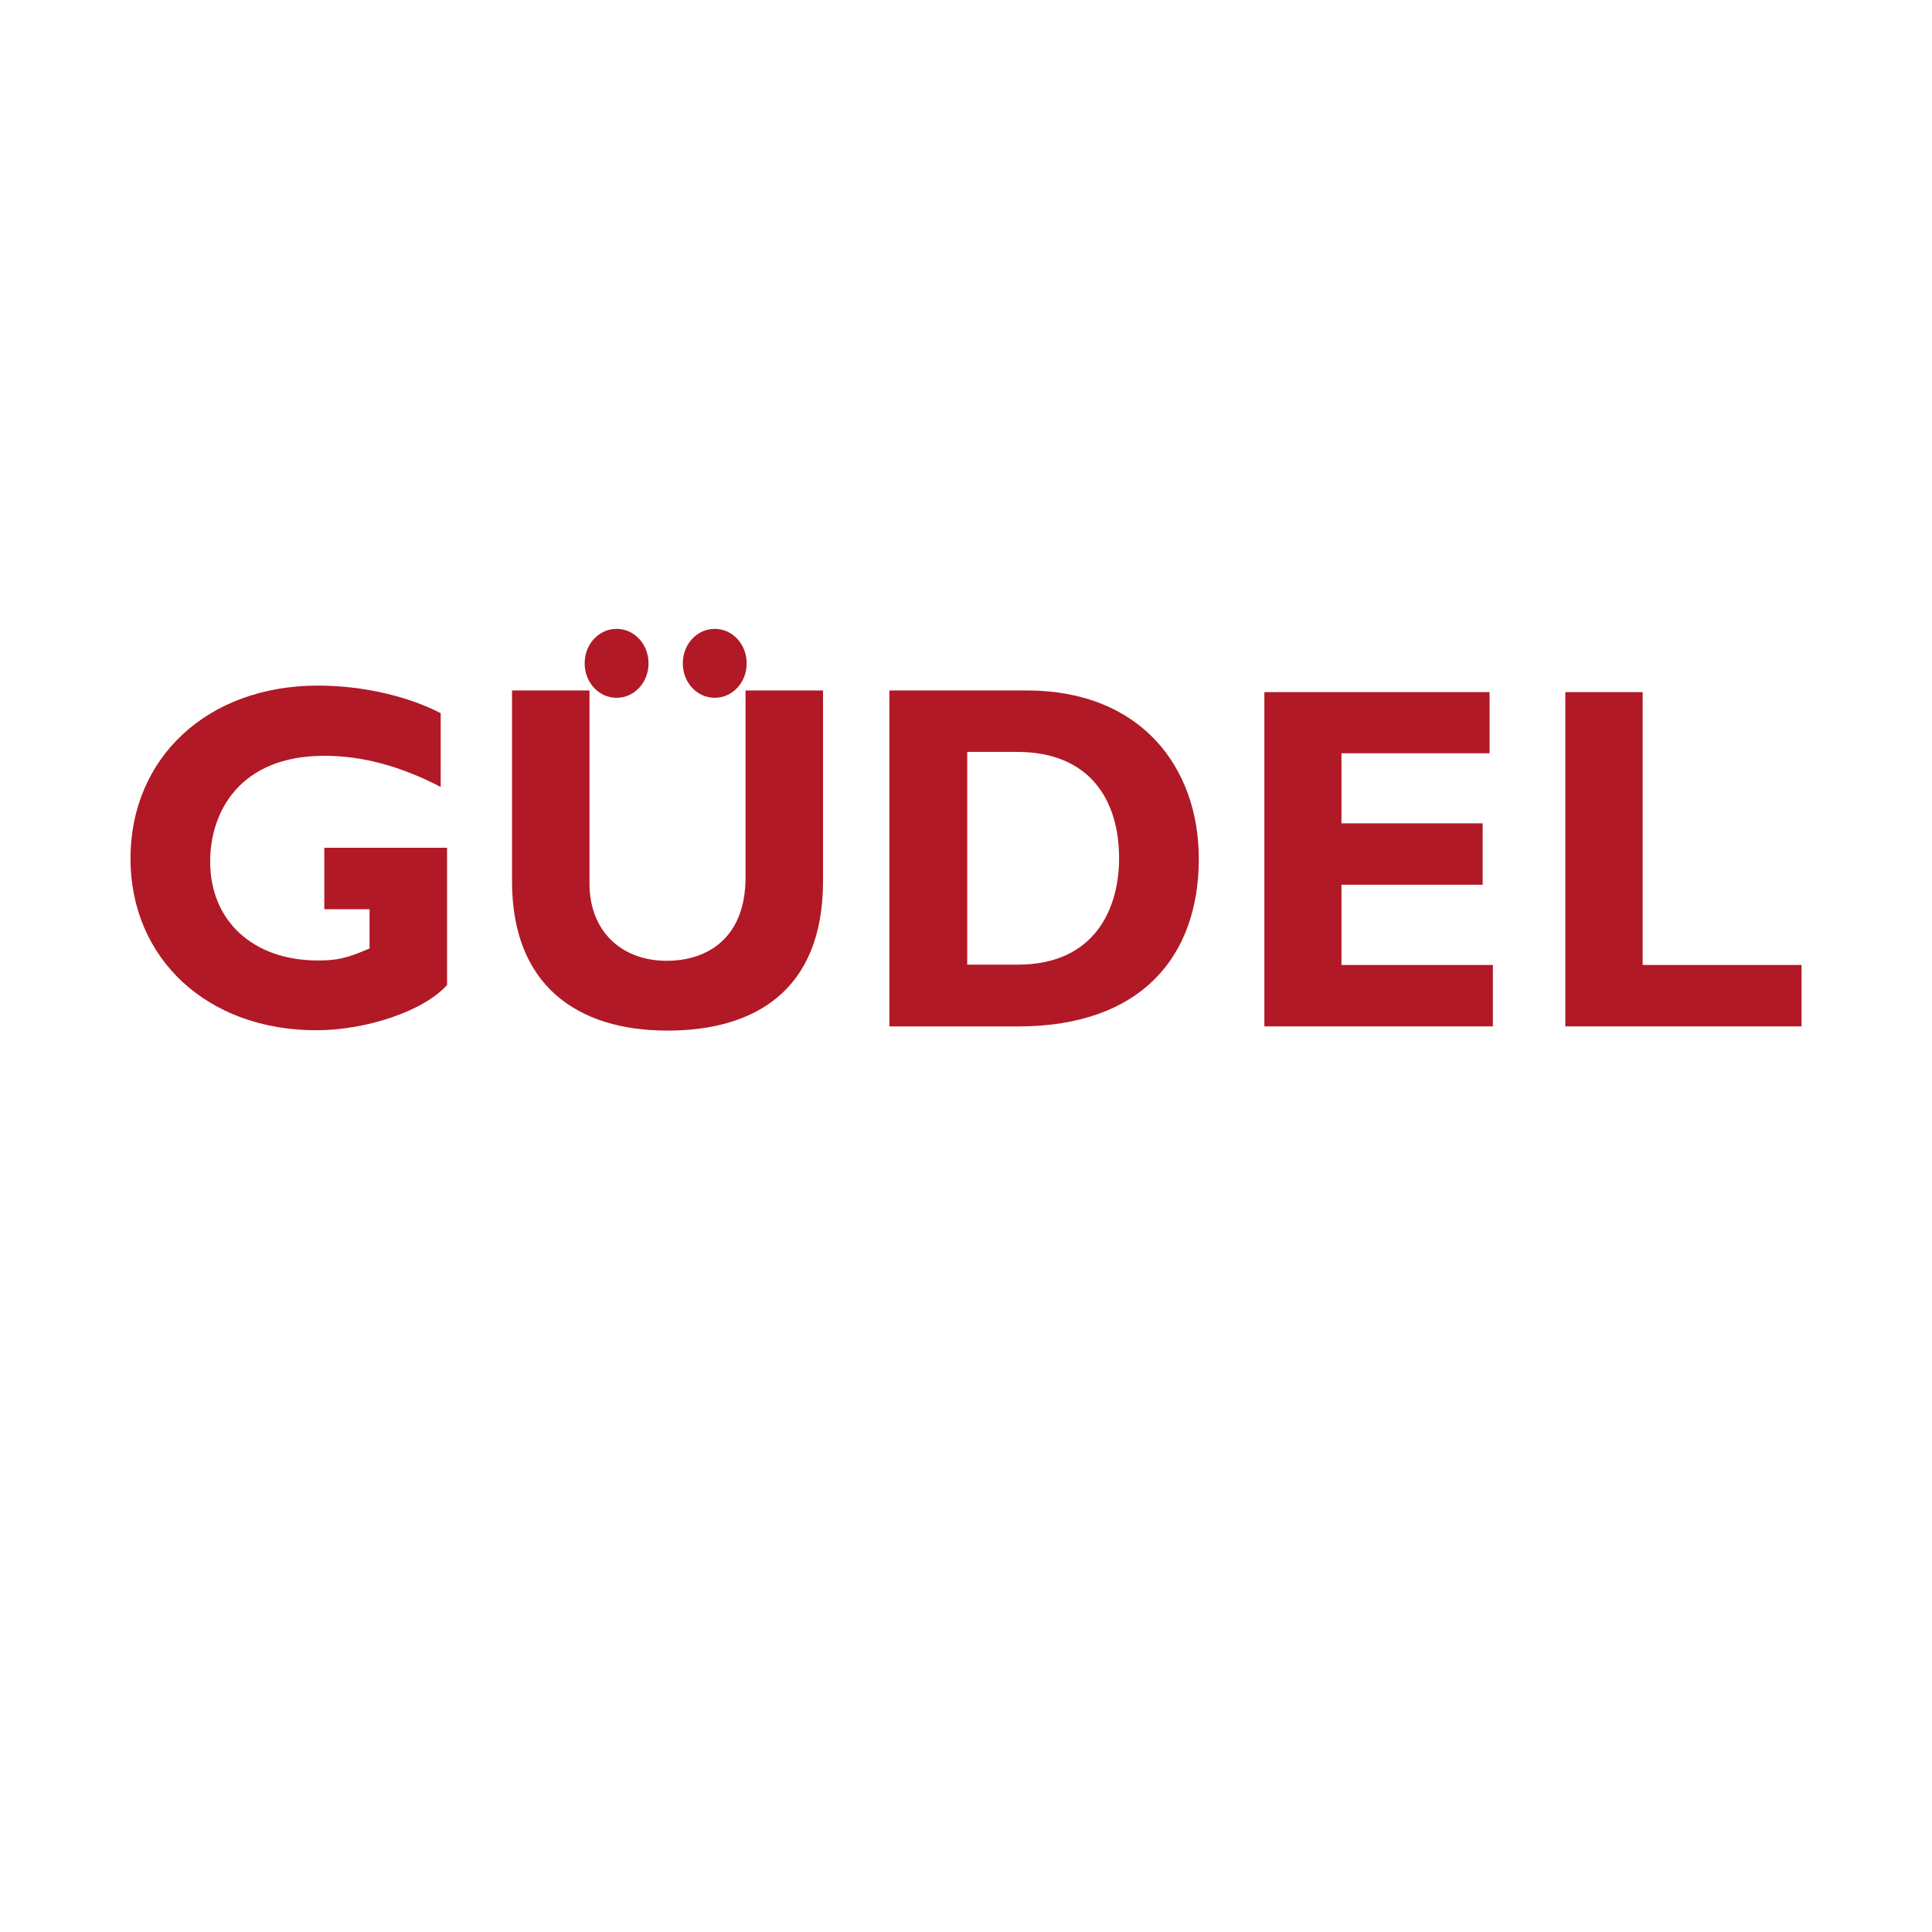
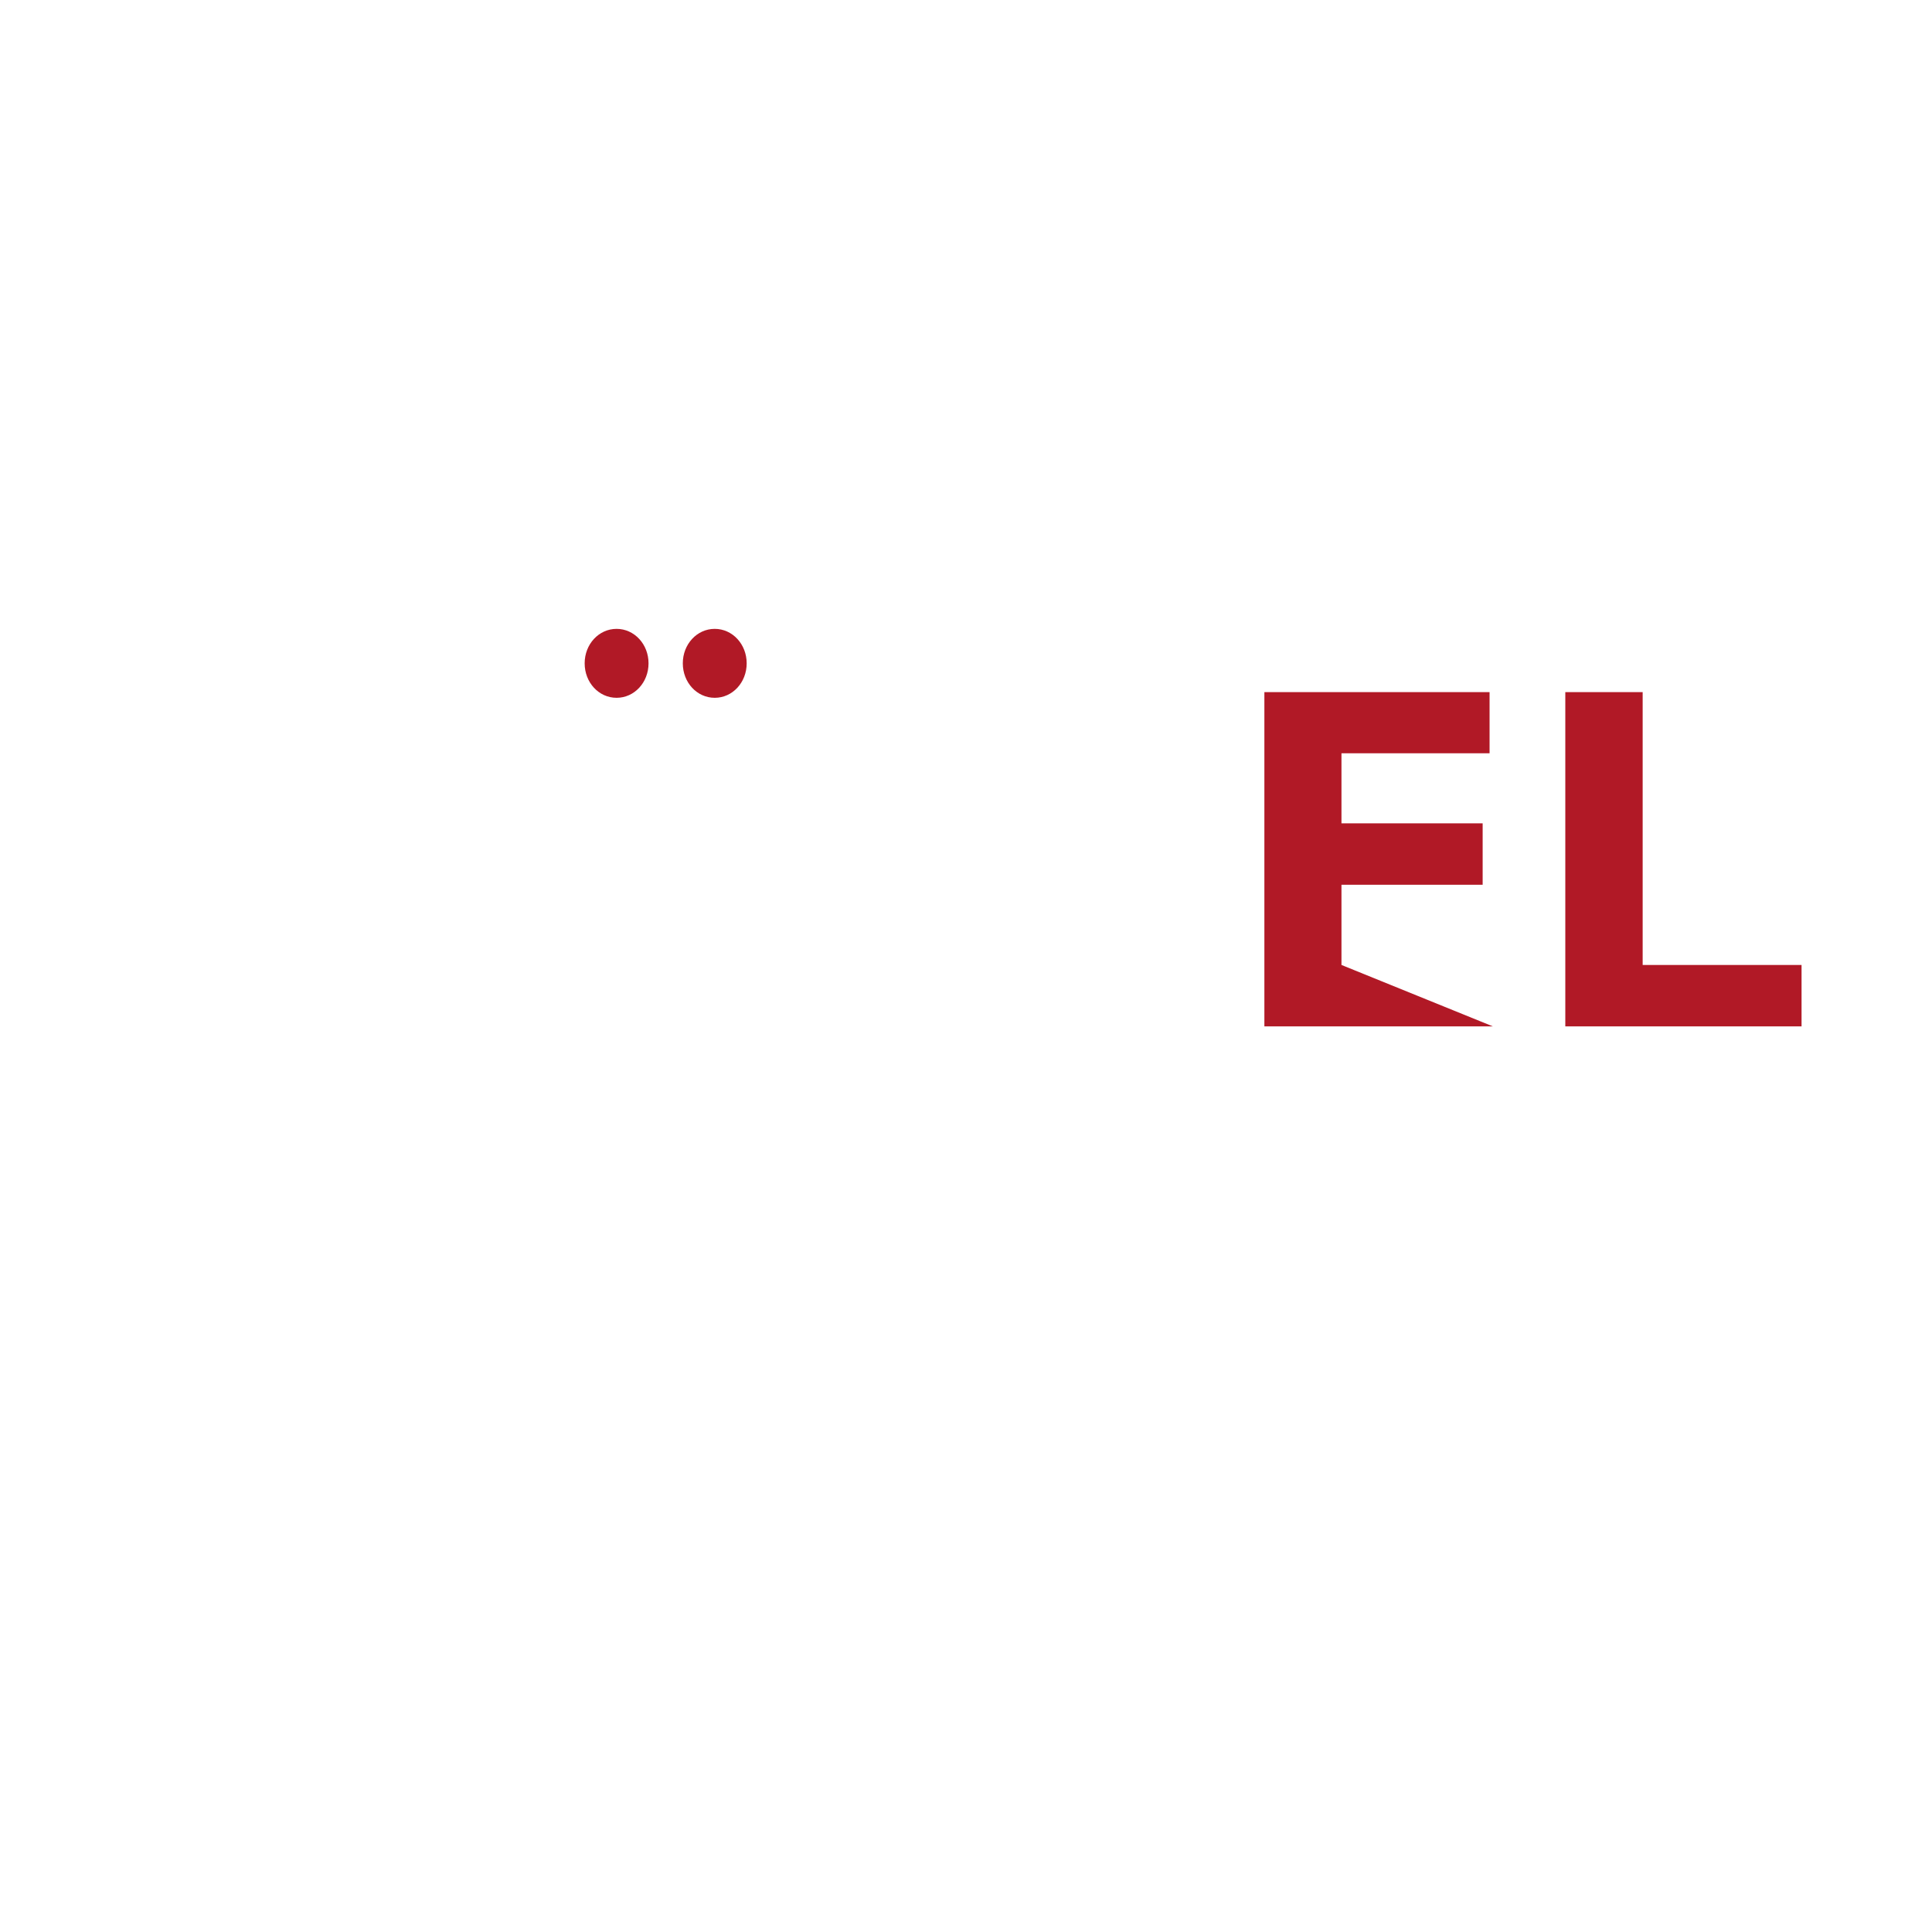
<svg xmlns="http://www.w3.org/2000/svg" id="Layer_1" viewBox="0 0 500 500">
  <defs>
    <style>.cls-1{fill:#b11926}</style>
  </defs>
-   <path class="cls-1" d="M114.04 203.66c-10.28-5.35-20.2-8.06-30.12-8.06-21.85 0-29.53 14.5-29.53 27.38 0 15.43 11.21 25.59 27.88 25.59 4.96 0 7.41-.54 13.37-3.11V235.3H83.93v-15.9h31.77v35.52c-6.03 6.75-20.92 11.71-33.85 11.71-28.1 0-48.08-18.46-48.08-44.45s19.84-44.75 48.51-44.75c12.07 0 23.72 2.95 31.77 7.14v19.08ZM213 178.69v49.33c0 28.77-18.19 38.7-40.25 38.7-23.36 0-40.24-11.71-40.24-38.63v-49.4h20.05v49.95c0 12.49 8.4 20.01 19.97 20.01 10.64 0 20.41-5.97 20.41-21.56v-48.4h20.05Zm37.31 70.96h13.08c20.2 0 26.23-14.81 26.23-27.53 0-14.88-7.41-27.53-26.44-27.53h-12.86v55.06Zm15.45-70.96c29.4 0 44.49 19.78 44.49 43.59 0 24.98-14.66 43.36-46.79 43.36h-33.28v-86.95h35.57Z" />
-   <path class="cls-1" d="M167.84 171.67c0 4.96-3.67 8.92-8.27 8.92s-8.26-3.96-8.26-8.92 3.67-8.92 8.26-8.92 8.27 3.96 8.27 8.92m25.4 0c0 4.96-3.67 8.92-8.27 8.92s-8.26-3.96-8.26-8.92 3.67-8.92 8.26-8.92 8.27 3.96 8.27 8.92m193.12 93.96h-59.14v-86.51h58.28v15.82h-38.33v18.14h36.54v15.89h-36.54v20.76h39.19zm79.88 0H405.1v-86.51h20.02v70.61h41.12z" />
+   <path class="cls-1" d="M167.84 171.67c0 4.96-3.67 8.92-8.27 8.92s-8.26-3.96-8.26-8.92 3.67-8.92 8.26-8.92 8.27 3.96 8.27 8.92m25.4 0c0 4.96-3.67 8.92-8.27 8.92s-8.26-3.96-8.26-8.92 3.67-8.92 8.26-8.92 8.27 3.96 8.27 8.92m193.12 93.96h-59.14v-86.51h58.28v15.82h-38.33v18.14h36.54v15.89h-36.54v20.76zm79.88 0H405.1v-86.51h20.02v70.61h41.12z" />
</svg>